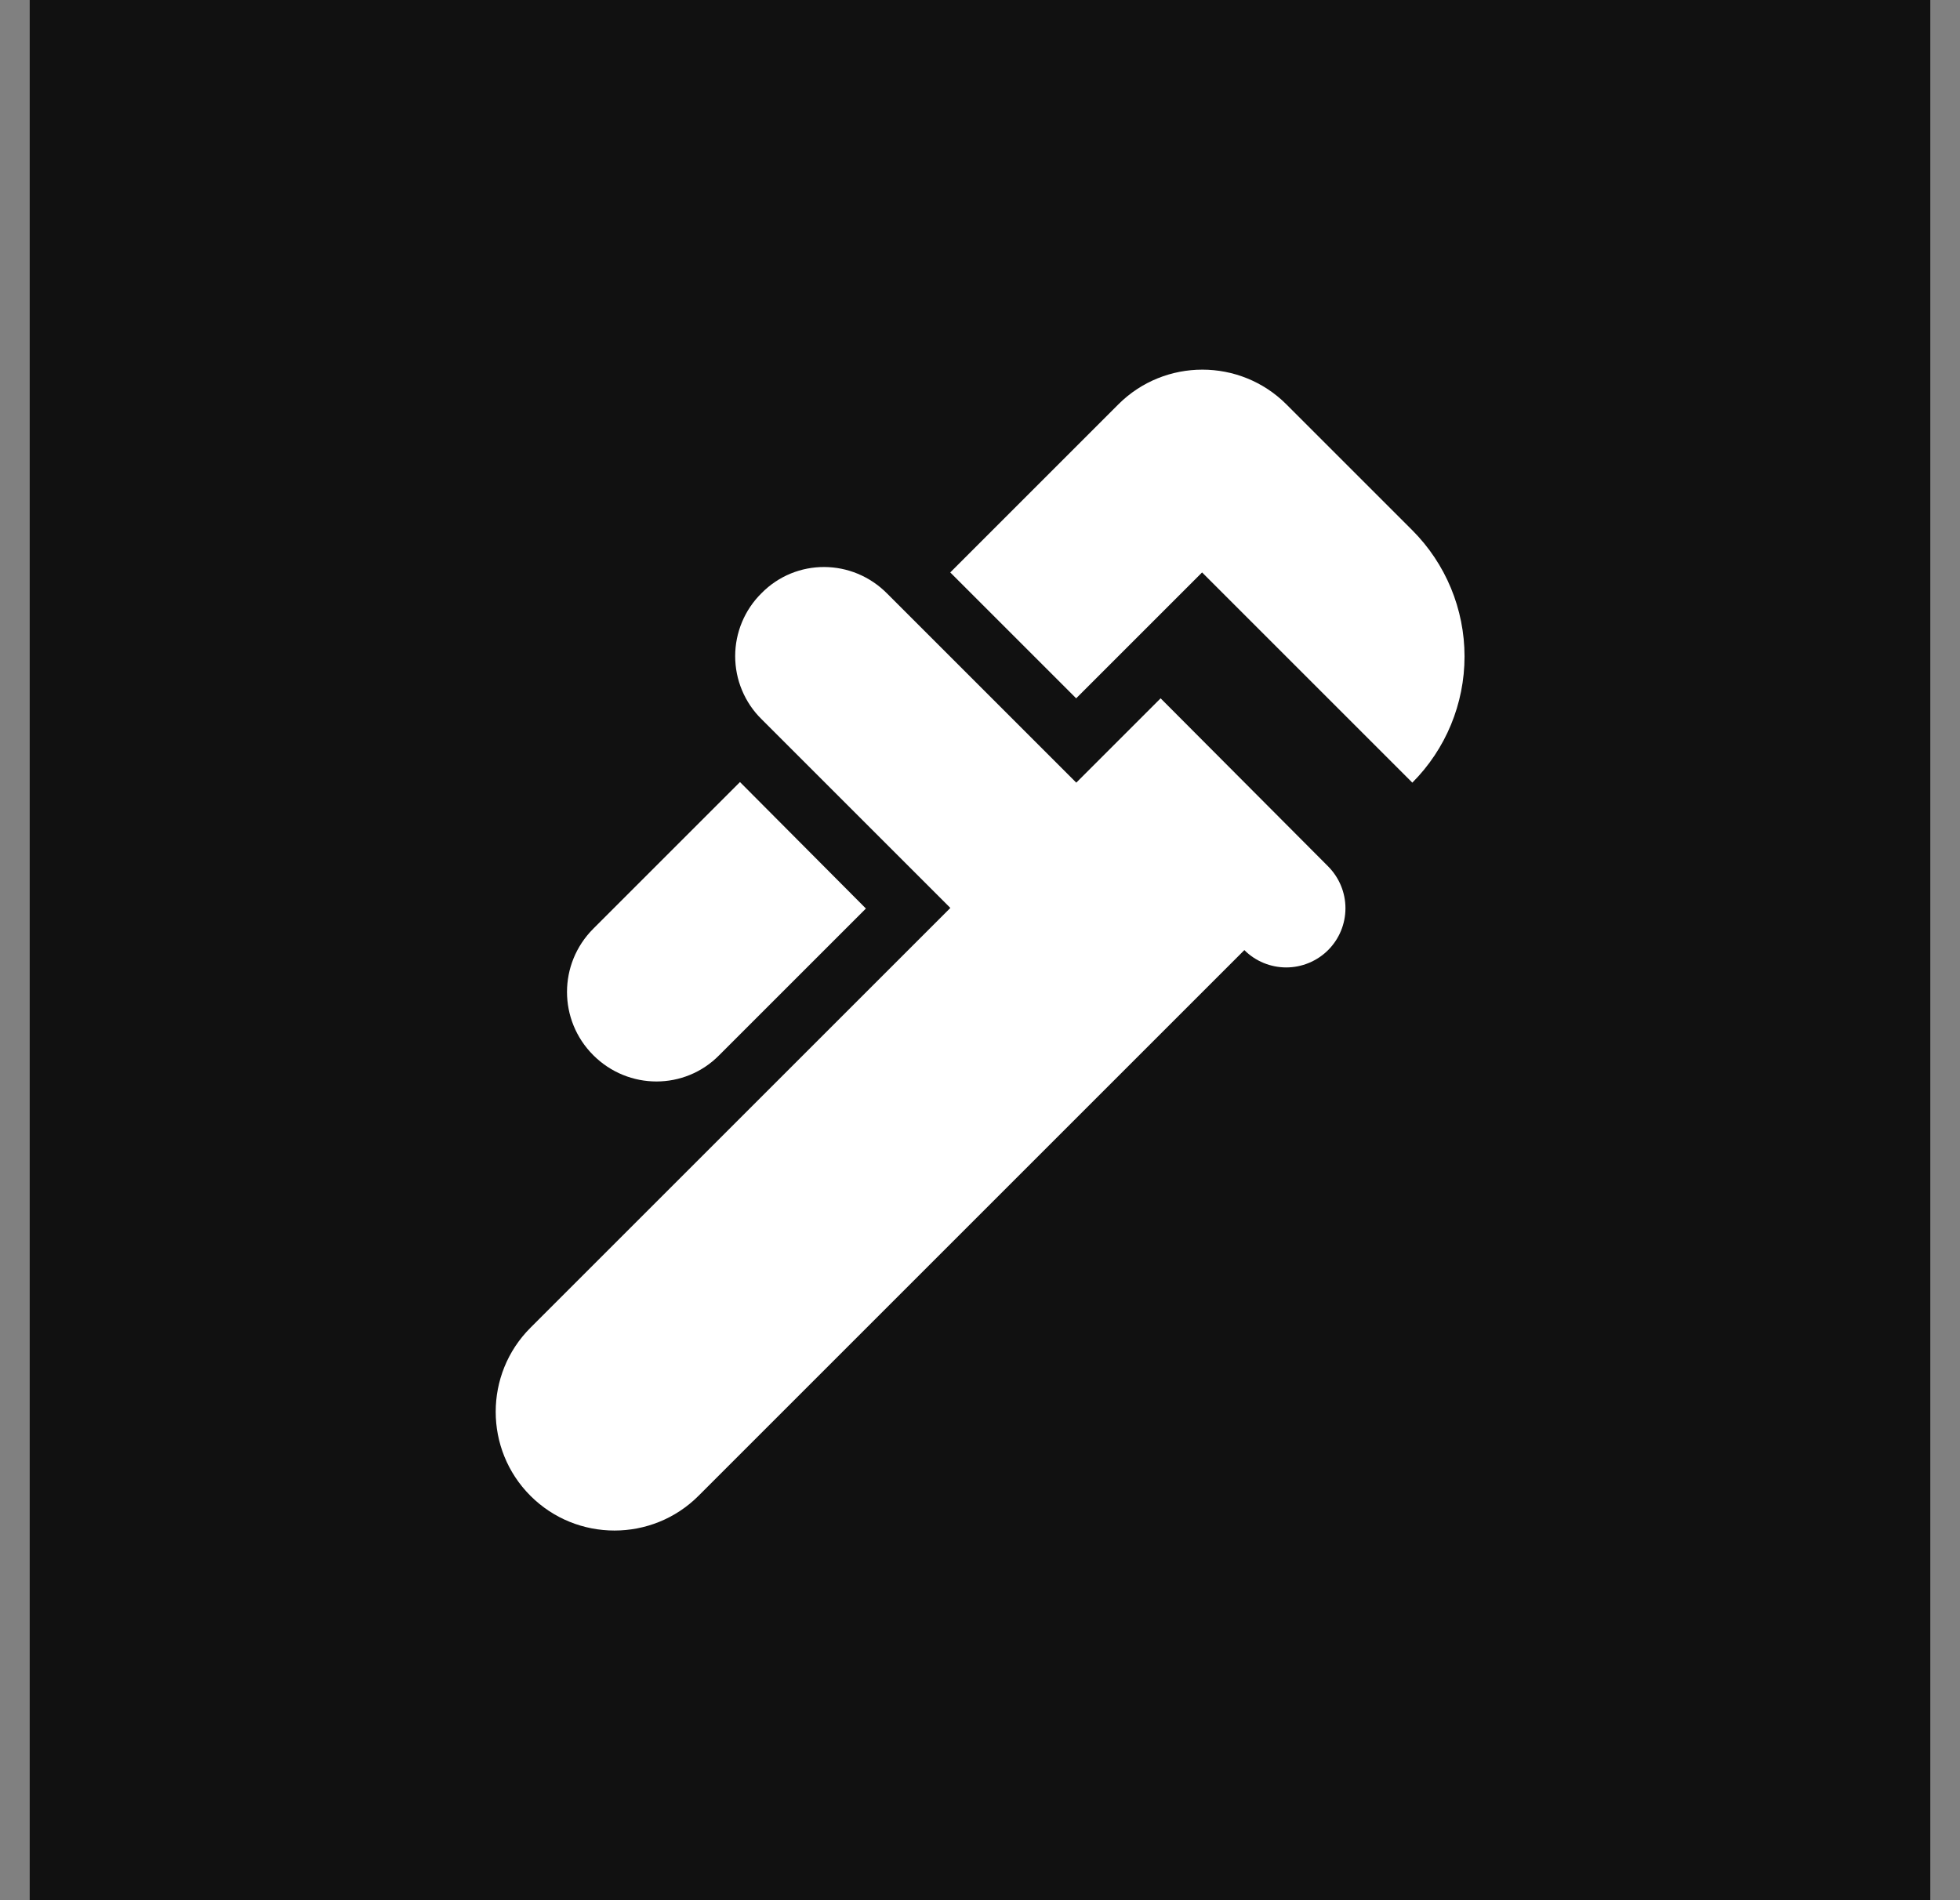
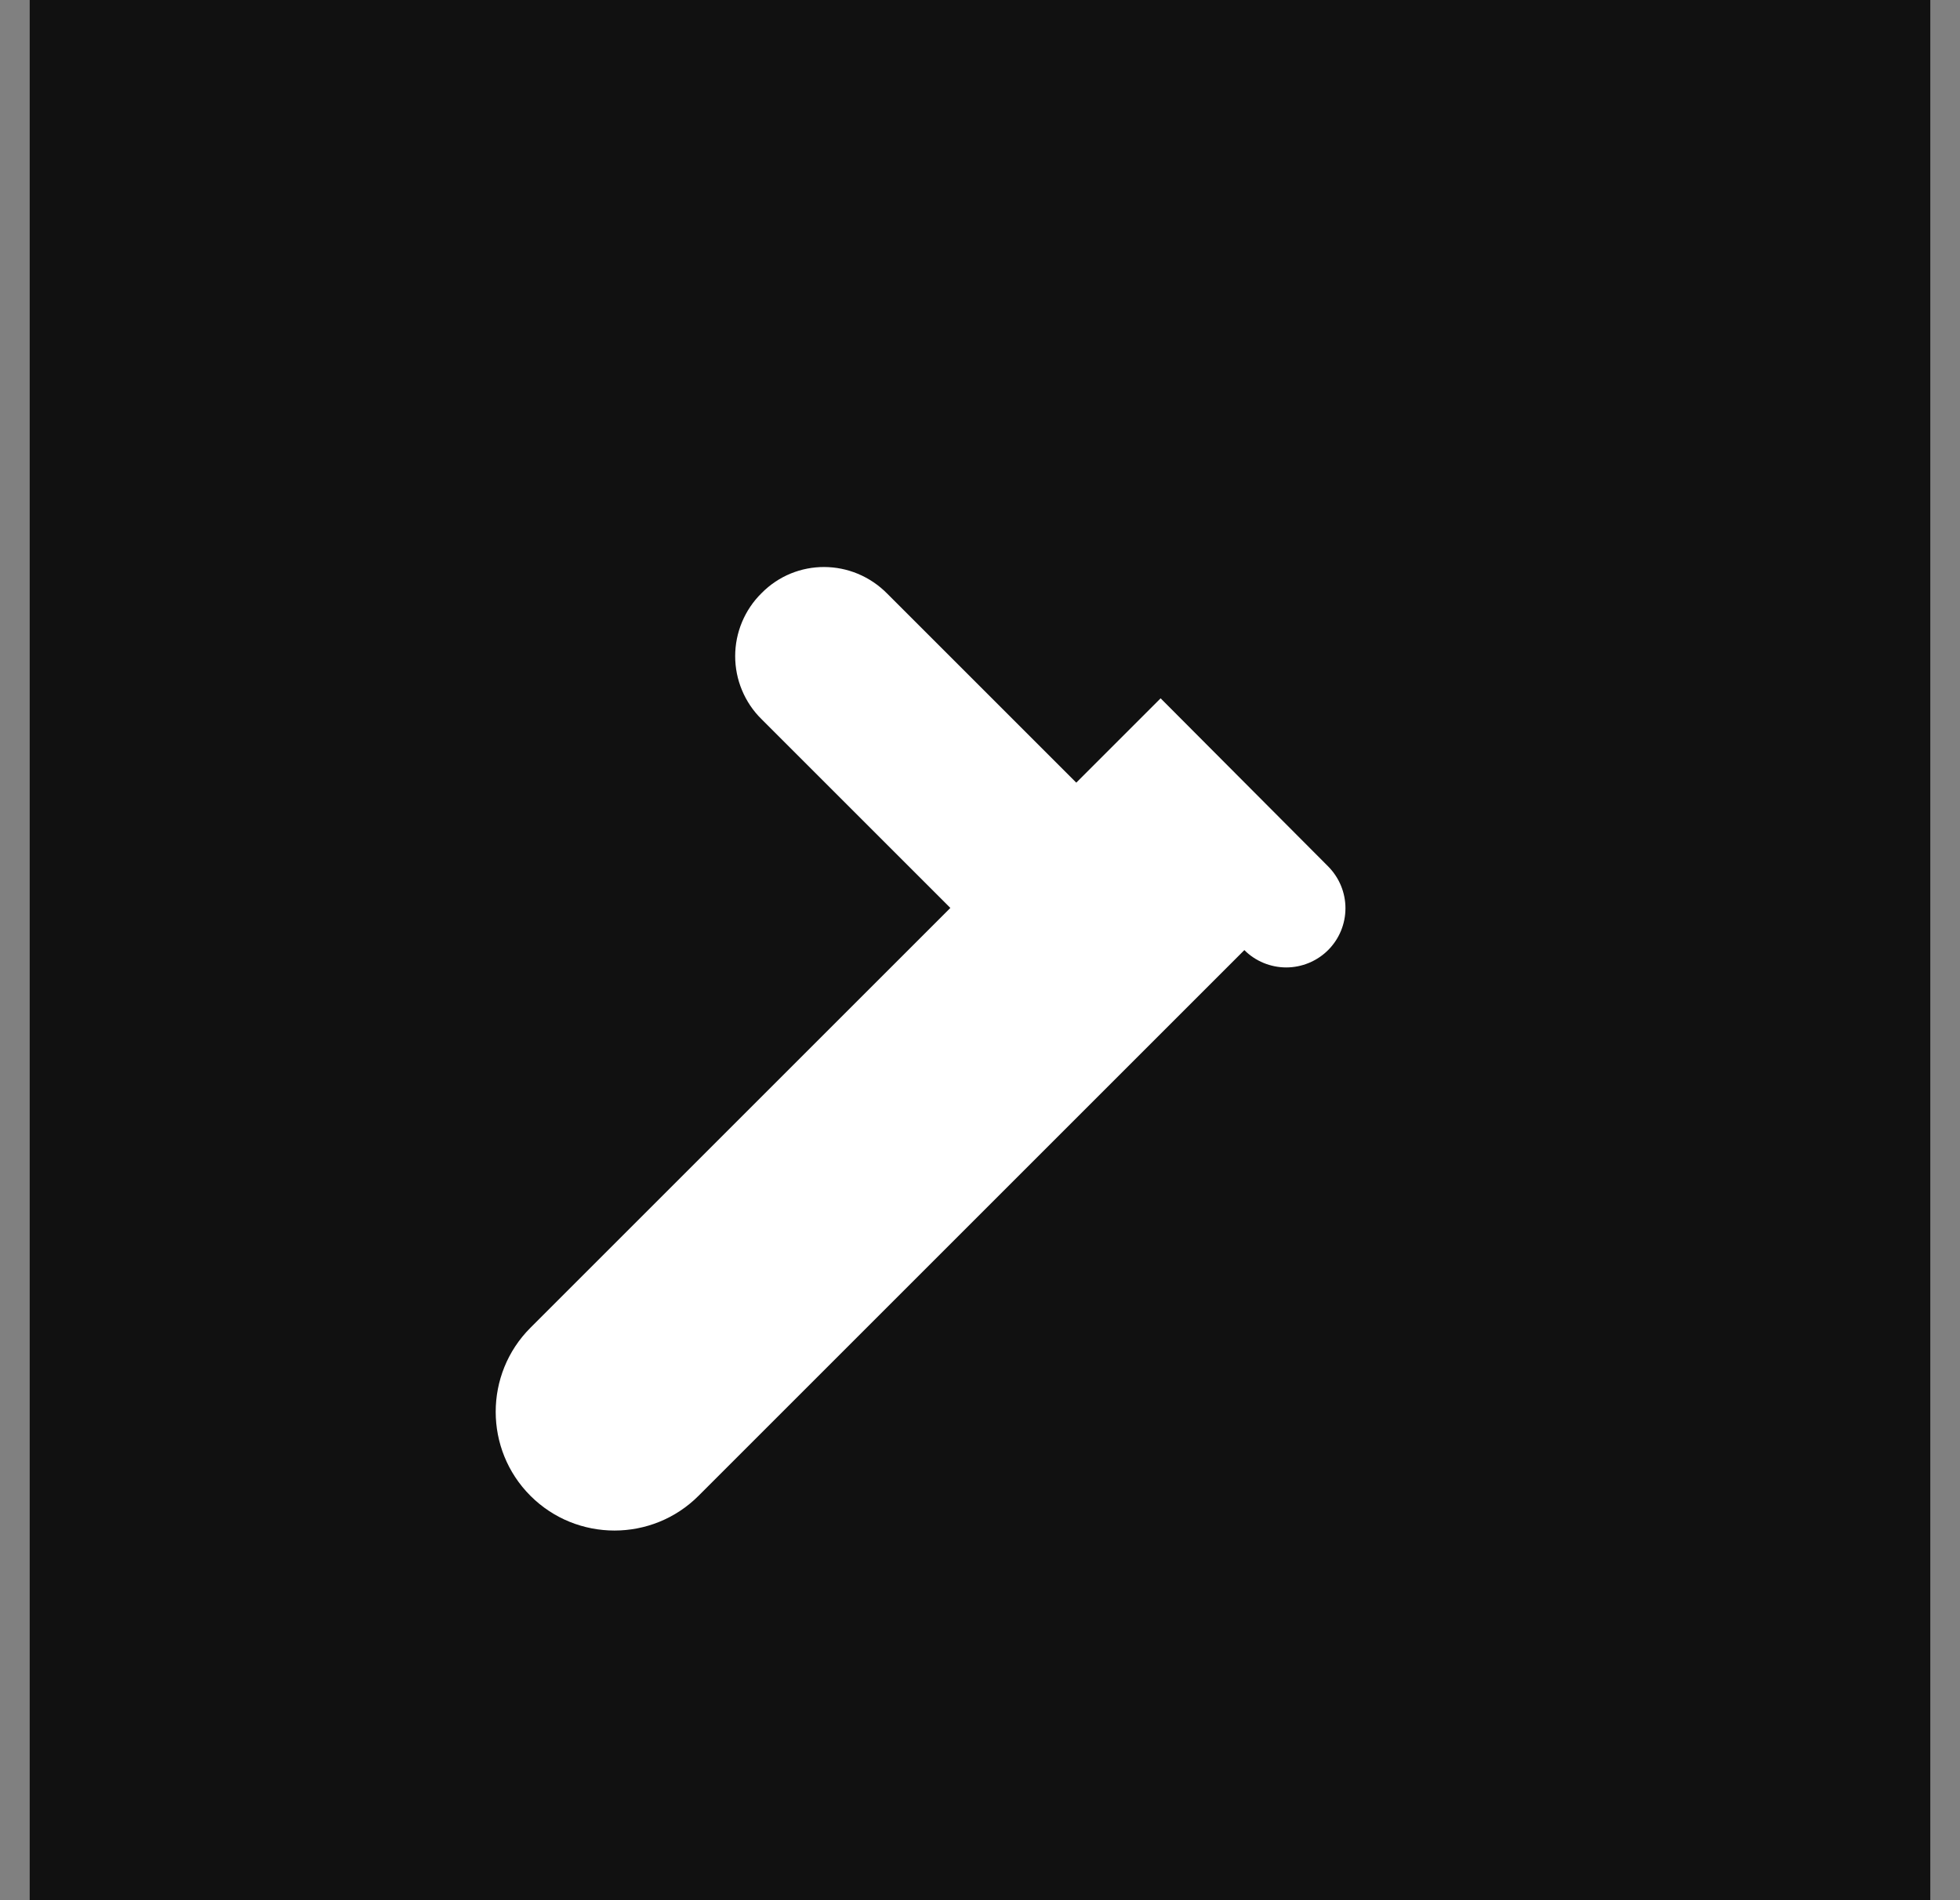
<svg xmlns="http://www.w3.org/2000/svg" width="33" height="32" viewBox="0 0 33 32" fill="none">
  <rect x="0" y="0" width="33" height="32" fill="#808080" stroke="none" />
  <rect width="32" height="32" transform="translate(0.5)" fill="#111111" />
-   <path d="M23.779 8.93L21.659 6.81C20.879 6.03 19.609 6.03 18.829 6.81L15.999 9.64L18.119 11.76L20.239 9.64L23.779 13.18C24.342 12.616 24.658 11.852 24.658 11.055C24.658 10.258 24.342 9.494 23.779 8.93ZM9.989 17.77C10.579 18.36 11.529 18.36 12.109 17.77L14.579 15.3L12.459 13.17L9.989 15.64C9.399 16.23 9.399 17.18 9.989 17.77Z" fill="white" />
  <path d="M19.541 11.76L18.831 12.47L18.121 13.18L14.941 10C14.351 9.4 13.401 9.4 12.821 9.99C12.68 10.129 12.569 10.294 12.493 10.476C12.417 10.658 12.378 10.853 12.378 11.05C12.378 11.247 12.417 11.443 12.493 11.624C12.569 11.806 12.68 11.972 12.821 12.11L16.001 15.29L15.291 16L8.931 22.36C8.151 23.14 8.151 24.41 8.931 25.19C9.711 25.97 10.981 25.97 11.761 25.19L20.951 16C21.043 16.093 21.153 16.166 21.274 16.216C21.395 16.266 21.525 16.292 21.656 16.292C21.787 16.292 21.916 16.266 22.037 16.216C22.158 16.166 22.268 16.093 22.361 16C22.453 15.908 22.527 15.798 22.577 15.677C22.627 15.556 22.653 15.426 22.653 15.295C22.653 15.164 22.627 15.034 22.577 14.914C22.527 14.793 22.453 14.683 22.361 14.59L19.541 11.76Z" fill="white" />
</svg>